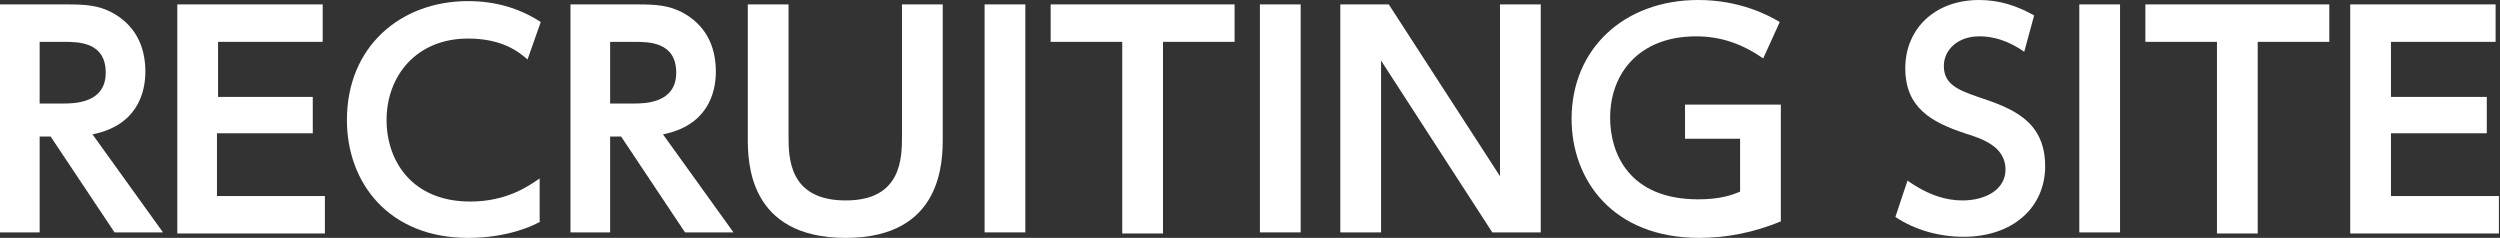
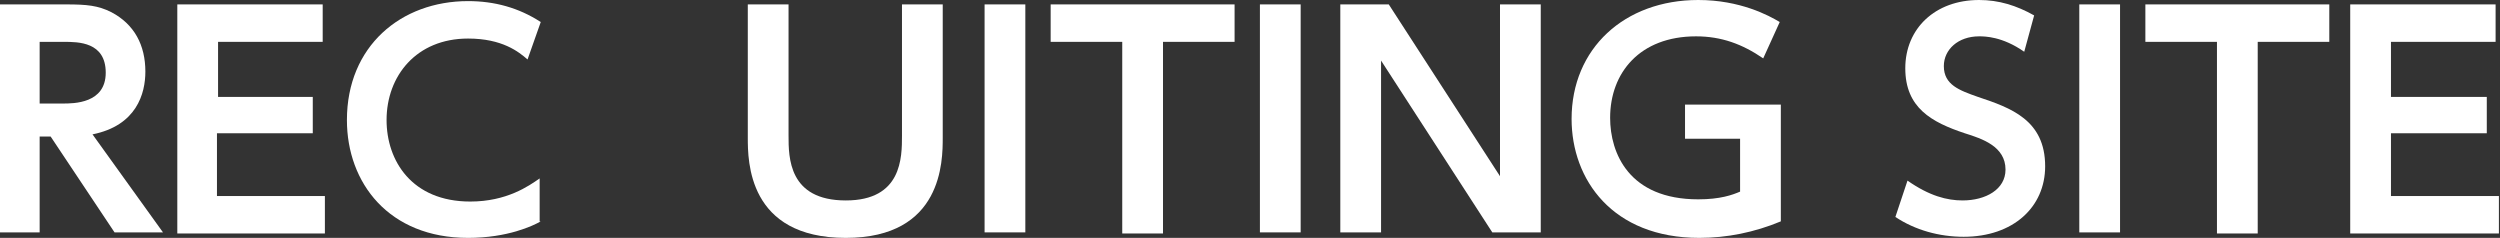
<svg xmlns="http://www.w3.org/2000/svg" version="1.1" id="レイヤー_1" x="0px" y="0px" width="227px" height="21.6px" viewBox="0 0 227 21.6" style="enable-background:new 0 0 227 21.6;" xml:space="preserve">
  <rect x="0" y="0" width="227" height="21.6" fill="#333333" stroke="none" />
  <style type="text/css">
	.st0{fill:#FFFFFF;}
</style>
  <g>
    <g>
      <g>
        <path class="st0" d="M6,0.4c1.9,0,2.9,0.1,4.1,0.7c2.1,1.1,3.1,3,3.1,5.4c0,2-0.8,4.9-4.8,5.7l6.4,8.9h-4.4l-5.8-8.7h-1v8.7H0     V0.4H6z M3.6,3.8v5.6h2.1c1,0,3.9,0,3.9-2.8c0-2.8-2.5-2.8-3.8-2.8H3.6z" />
      </g>
      <g>
        <path class="st0" d="M28.4,8.8v3.3h-8.7v5.7h9.8v3.4H16.1V0.4h13.2v3.4h-9.5v5H28.4z" />
      </g>
      <g>
        <path class="st0" d="M49.1,20.1c-0.7,0.4-3,1.5-6.6,1.5c-7.2,0-11-5-11-10.7c0-6.7,4.9-10.8,11-10.8c2.4,0,4.6,0.6,6.6,1.9     l-1.2,3.4c-0.8-0.7-2.3-1.9-5.4-1.9c-4.7,0-7.4,3.4-7.4,7.4c0,3.7,2.3,7.4,7.6,7.4c3.3,0,5.3-1.4,6.3-2.1V20.1z" />
      </g>
      <g>
-         <path class="st0" d="M57.8,0.4c1.9,0,2.9,0.1,4.1,0.7c2.1,1.1,3.1,3,3.1,5.4c0,2-0.8,4.9-4.8,5.7l6.4,8.9h-4.4l-5.8-8.7h-1v8.7     h-3.6V0.4H57.8z M55.4,3.8v5.6h2.1c1,0,3.9,0,3.9-2.8c0-2.8-2.5-2.8-3.8-2.8H55.4z" />
-       </g>
+         </g>
      <g>
        <path class="st0" d="M85.6,0.4v12.1c0,2.1,0,9.1-8.8,9.1c-8.9,0-8.9-7-8.9-9.1V0.4h3.7v11.9c0,2,0,5.9,5.2,5.9     c5.1,0,5.1-3.9,5.1-5.9V0.4H85.6z" />
      </g>
      <g>
        <path class="st0" d="M93.1,0.4v20.7h-3.7V0.4H93.1z" />
      </g>
      <g>
        <path class="st0" d="M105.6,21.2h-3.7V3.8h-6.5V0.4h16.7v3.4h-6.5V21.2z" />
      </g>
      <g>
        <path class="st0" d="M118.1,0.4v20.7h-3.7V0.4H118.1z" />
      </g>
      <g>
        <path class="st0" d="M126.1,0.4L136.2,16V0.4h3.7v20.7h-4.4L125.4,5.5v15.6h-3.7V0.4H126.1z" />
      </g>
      <g>
        <path class="st0" d="M160.1,5.3c-1.9-1.3-3.8-2-6.1-2c-5.1,0-7.8,3.3-7.8,7.4c0,3.2,1.7,7.4,8,7.4c2,0,3.1-0.4,3.8-0.7v-4.8h-5     V9.5h8.7v10.6c-2.4,1-4.9,1.5-7.4,1.5c-7.9,0-11.6-5.3-11.6-10.8c0-6.4,4.8-10.8,11.5-10.8c3.8,0,6.4,1.4,7.4,2L160.1,5.3z" />
      </g>
      <g>
        <path class="st0" d="M183.8,4.7c-2-1.4-3.6-1.4-4.1-1.4c-1.9,0-3.2,1.2-3.2,2.7c0,1.7,1.4,2.2,3.1,2.8c3,1,6.1,2.1,6.1,6.3     c0,3.7-2.9,6.4-7.4,6.4c-2.2,0-4.4-0.6-6.2-1.8l1.1-3.3c2,1.4,3.6,1.8,5,1.8c2.1,0,3.9-1,3.9-2.8c0-2.1-2.1-2.8-3.7-3.3     c-3-1-5.4-2.3-5.4-5.9s2.7-6.2,6.7-6.2c1.8,0,3.4,0.5,5,1.4L183.8,4.7z" />
      </g>
      <g>
        <path class="st0" d="M192.5,0.4v20.7h-3.7V0.4H192.5z" />
      </g>
      <g>
        <path class="st0" d="M205,21.2h-3.7V3.8h-6.5V0.4h16.7v3.4H205V21.2z" />
      </g>
      <g>
-         <path class="st0" d="M225.8,8.8v3.3h-8.7v5.7h9.8v3.4h-13.5V0.4h13.2v3.4h-9.5v5H225.8z" />
+         <path class="st0" d="M225.8,8.8v3.3h-8.7v5.7h9.8v3.4h-13.5V0.4h13.2v3.4h-9.5v5H225.8" />
      </g>
    </g>
  </g>
</svg>